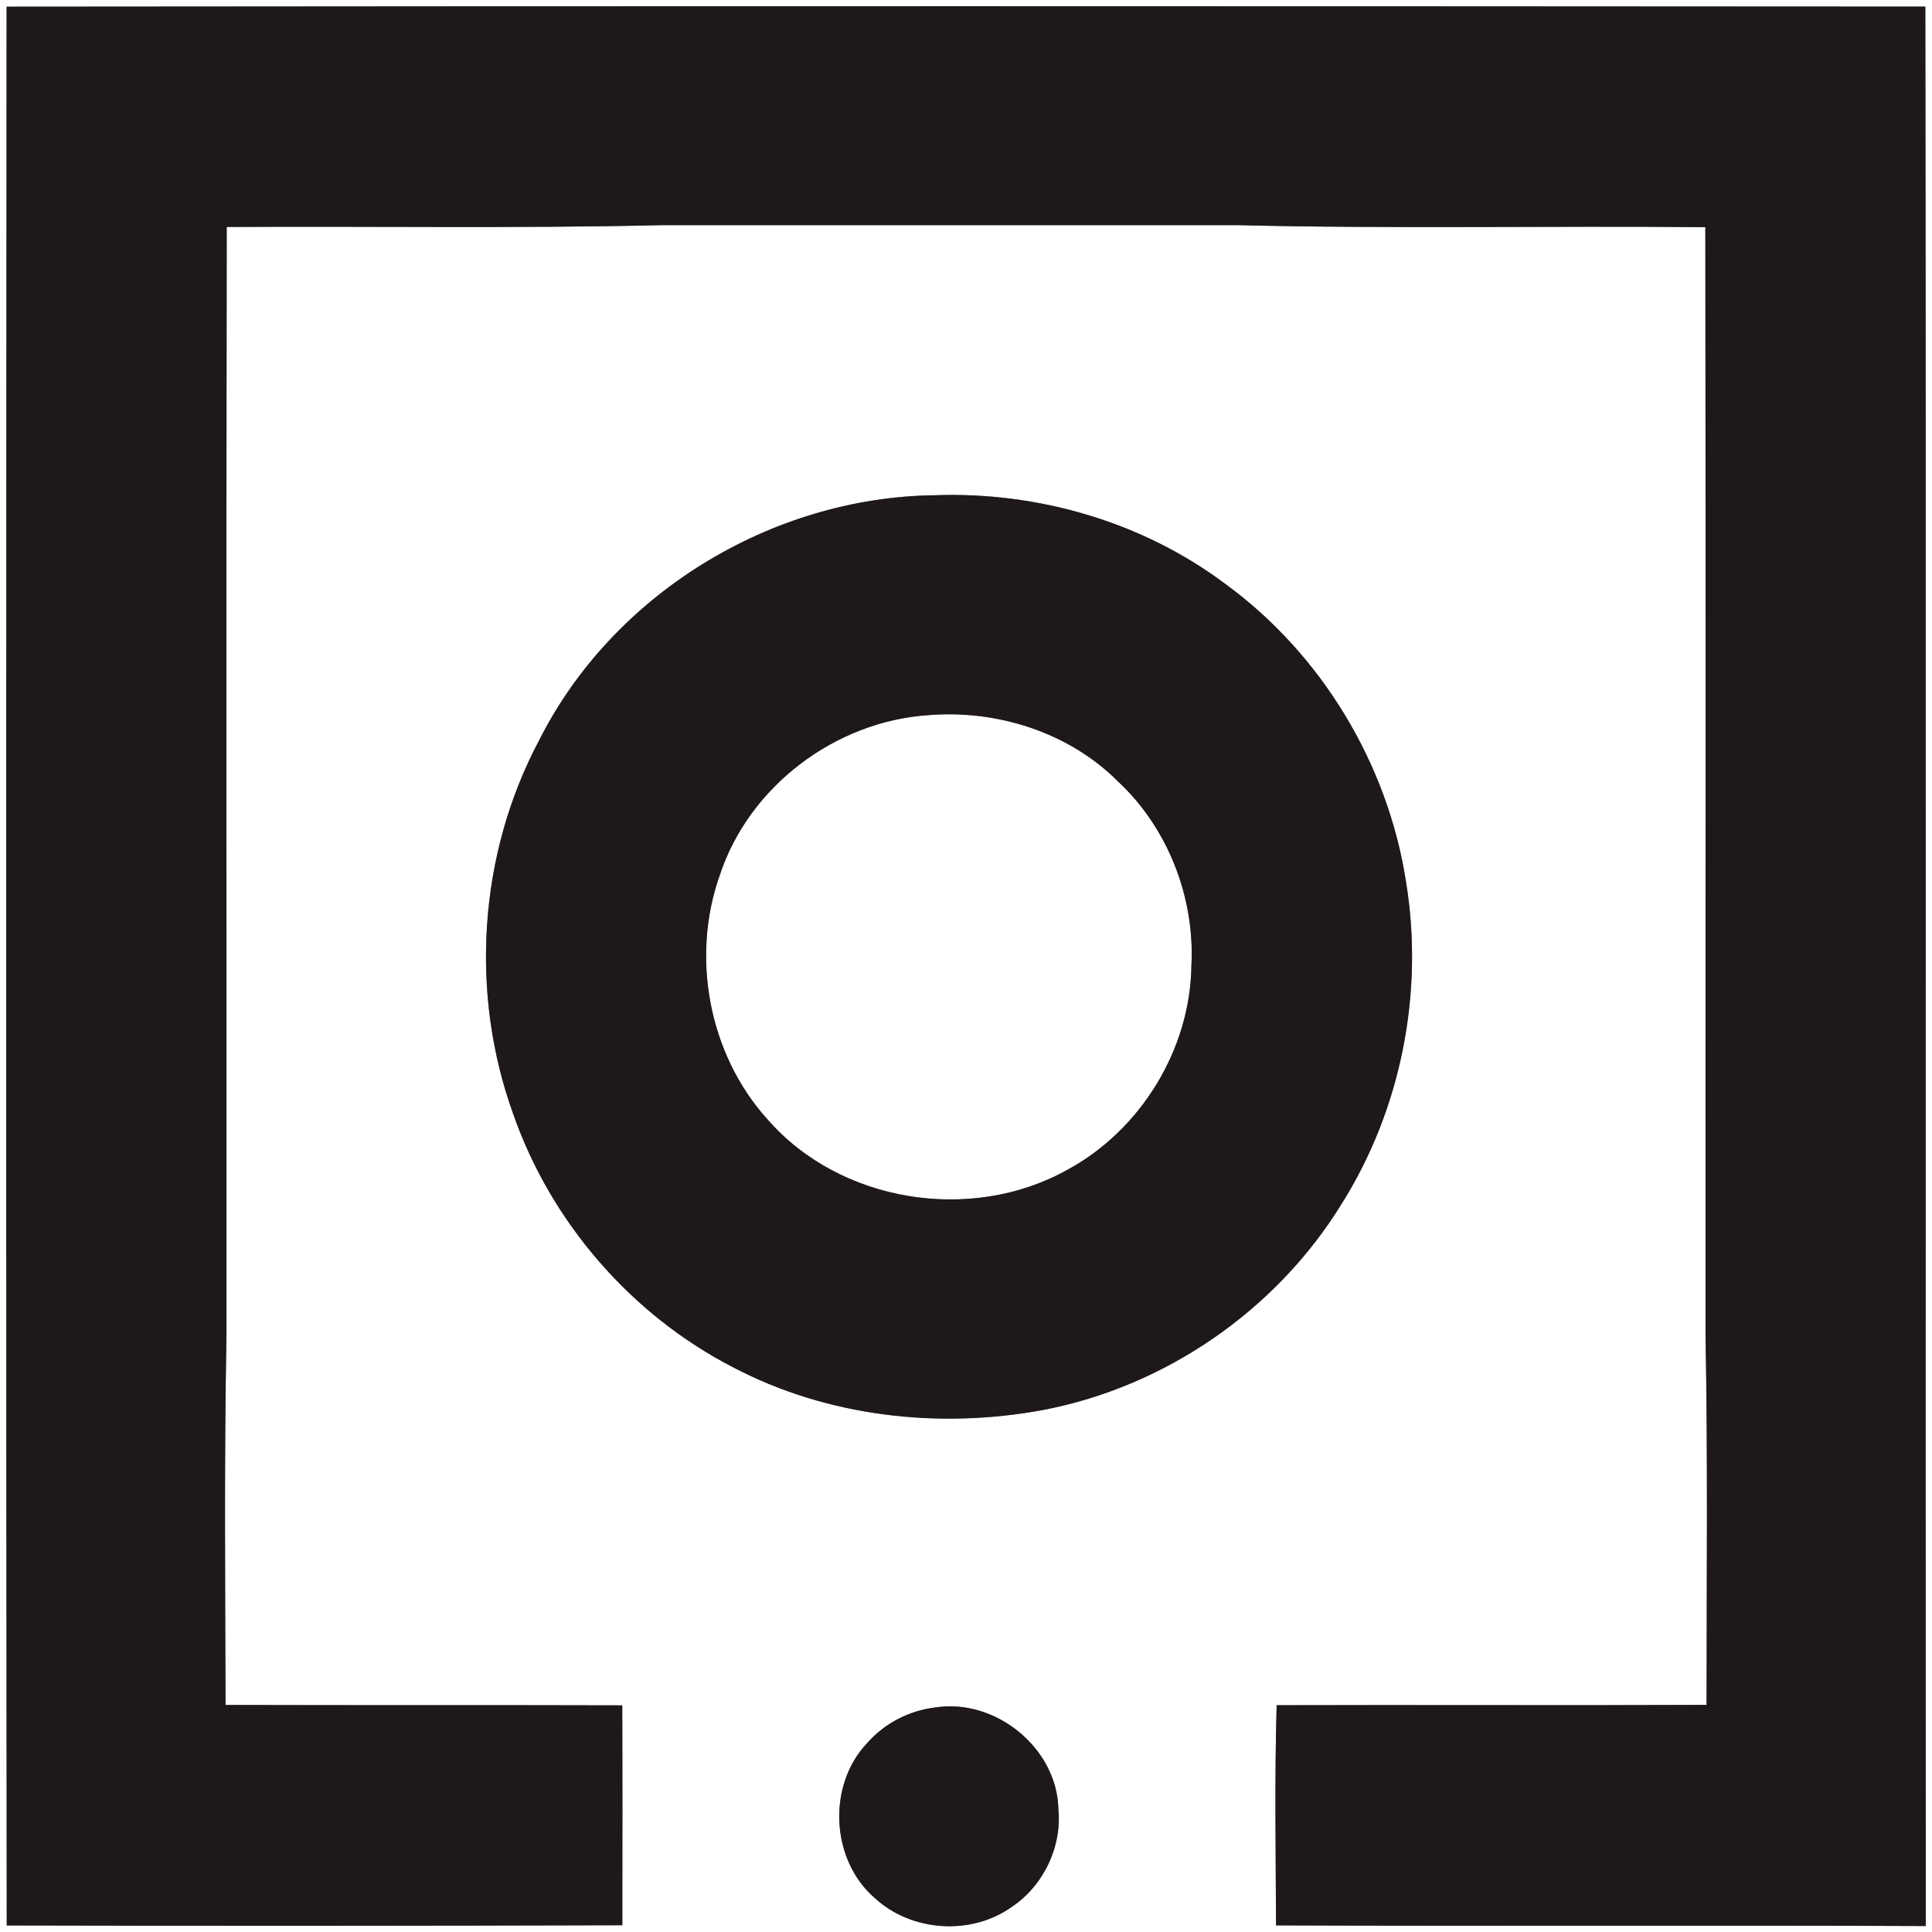
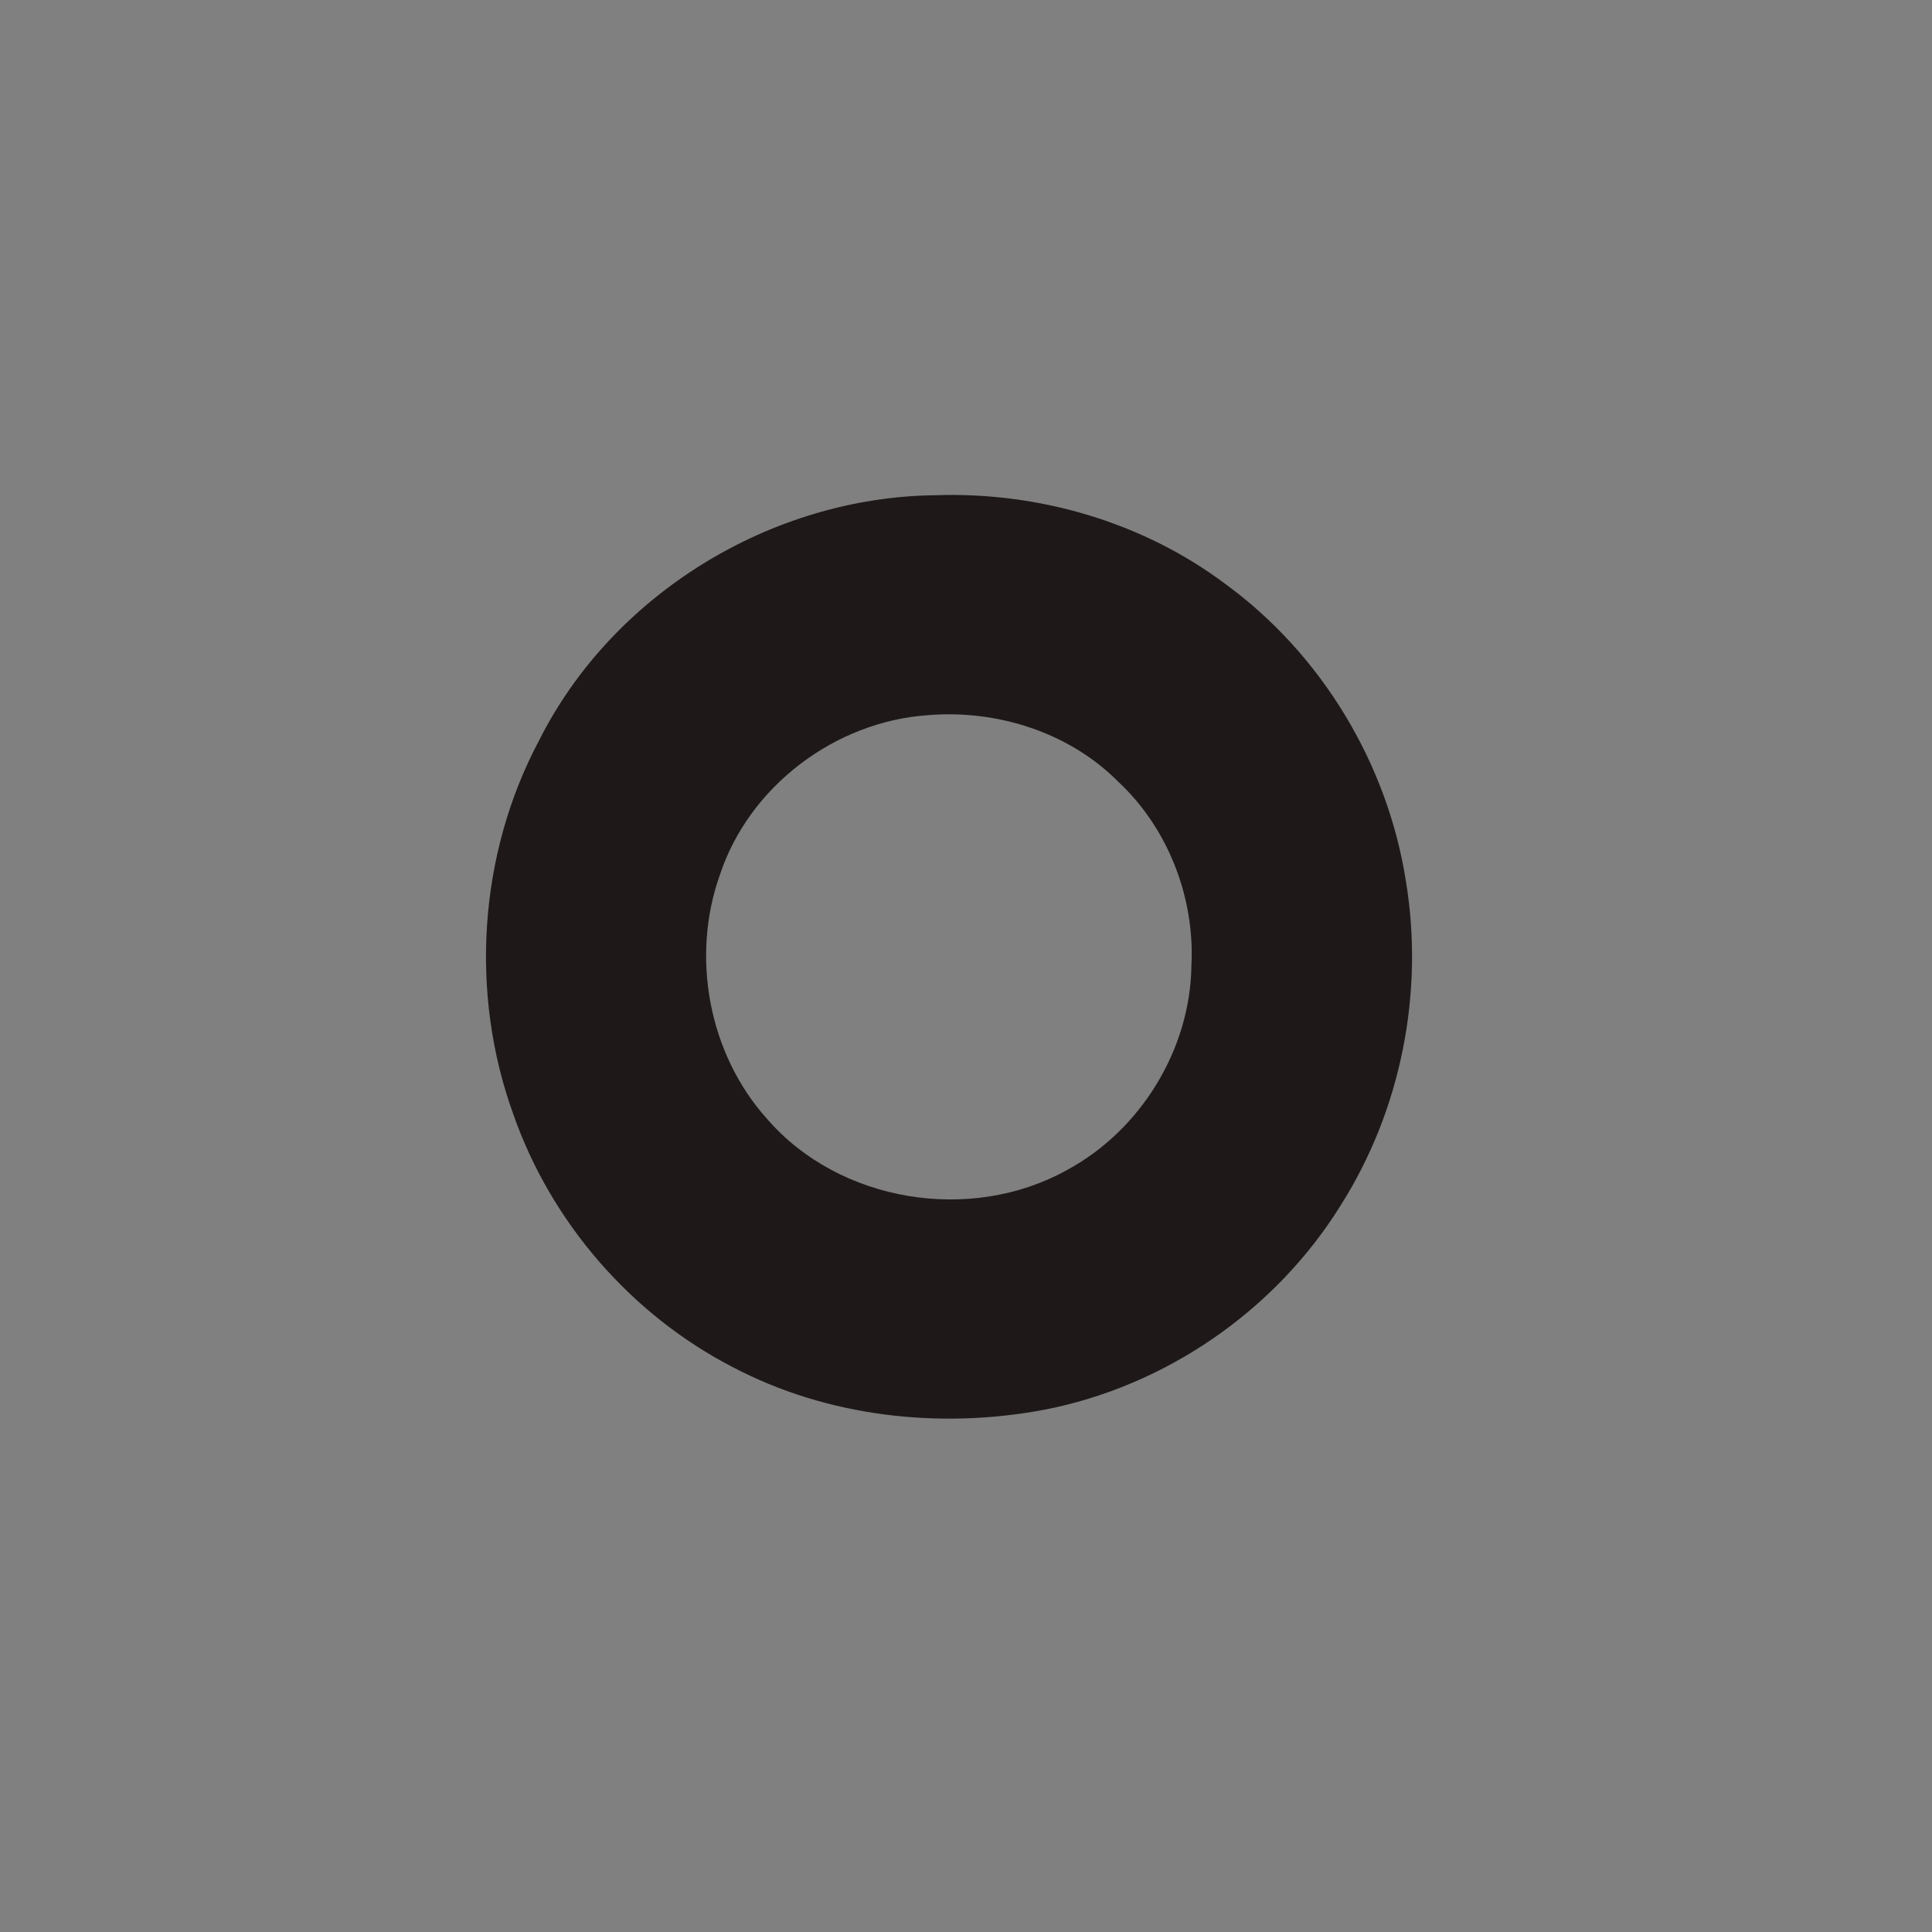
<svg xmlns="http://www.w3.org/2000/svg" width="298pt" height="298pt" viewBox="0 0 298 298" version="1.1">
  <rect x="0" y="0" width="298" height="298" fill="#808080" stroke="none" />
  <g id="#ffffffff">
-     <path fill="#ffffff" opacity="1.00" d=" M 0.00 0.00 L 298.00 0.00 L 298.00 298.00 L 0.00 298.00 L 0.00 0.00 M 1.02 1.03 C 0.95 99.68 0.92 198.34 1.04 296.99 C 32.69 297.07 64.34 297.05 95.99 296.96 C 96.00 285.66 96.02 274.35 95.98 263.04 C 75.58 262.98 55.19 263.04 34.79 262.98 C 34.73 243.97 34.58 224.94 34.93 205.93 C 34.96 148.96 34.87 91.98 34.97 35.01 C 57.33 34.87 79.70 35.25 102.04 34.73 C 131.68 34.74 161.31 34.73 190.94 34.73 C 214.96 35.31 239.01 34.81 263.04 35.04 C 263.12 92.04 263.05 149.04 263.07 206.05 C 263.43 225.01 263.23 243.99 263.23 262.97 C 241.13 263.07 219.02 262.95 196.92 263.02 C 196.59 274.32 196.78 285.67 196.82 296.98 C 230.23 297.11 263.64 296.93 297.04 297.08 C 296.97 198.39 297.11 99.70 296.97 1.02 C 198.33 0.96 99.67 0.93 1.02 1.03 M 144.21 76.39 C 118.97 76.68 94.49 91.63 83.14 114.23 C 73.82 131.75 72.42 153.21 79.17 171.85 C 84.98 188.50 97.34 202.78 113.02 210.87 C 127.60 218.54 144.83 220.47 160.94 217.47 C 179.74 213.87 196.77 202.13 206.84 185.84 C 216.11 171.19 219.67 153.11 216.87 136.02 C 214.06 117.84 203.85 100.89 188.97 90.05 C 176.22 80.49 160.07 75.82 144.21 76.39 M 144.23 263.37 C 140.21 263.86 136.42 265.82 133.75 268.87 C 127.54 275.41 128.13 286.98 135.01 292.83 C 140.62 297.97 149.81 298.57 156.02 294.15 C 160.91 290.91 163.81 284.91 163.25 279.05 C 163.05 269.60 153.52 261.91 144.23 263.37 Z" />
-     <path fill="#ffffff" opacity="1.00" d=" M 143.15 110.31 C 153.75 109.43 164.85 112.93 172.43 120.52 C 180.15 127.70 184.31 138.42 183.77 148.92 C 183.61 161.87 175.93 174.37 164.54 180.49 C 149.72 188.72 129.49 185.48 118.33 172.60 C 109.32 162.60 106.53 147.61 111.03 134.96 C 115.55 121.27 128.82 111.28 143.15 110.31 Z" />
-   </g>
+     </g>
  <g id="#1e1819ff">
-     <path fill="#1e1819" opacity="1.00" d=" M 1.02 1.03 C 99.67 0.93 198.33 0.96 296.97 1.02 C 297.11 99.70 296.97 198.39 297.04 297.08 C 263.64 296.93 230.23 297.11 196.82 296.98 C 196.78 285.67 196.59 274.32 196.92 263.02 C 219.02 262.95 241.13 263.07 263.23 262.97 C 263.23 243.99 263.43 225.01 263.07 206.05 C 263.05 149.04 263.12 92.04 263.04 35.04 C 239.01 34.81 214.96 35.31 190.94 34.73 C 161.31 34.73 131.68 34.74 102.04 34.73 C 79.70 35.25 57.33 34.87 34.97 35.01 C 34.87 91.98 34.96 148.96 34.93 205.93 C 34.58 224.94 34.73 243.97 34.79 262.98 C 55.19 263.04 75.58 262.98 95.98 263.04 C 96.02 274.35 96.00 285.66 95.99 296.96 C 64.34 297.05 32.69 297.07 1.04 296.99 C 0.92 198.34 0.95 99.68 1.02 1.03 Z" />
    <path fill="#1e1819" opacity="1.00" d=" M 144.21 76.39 C 160.07 75.82 176.22 80.49 188.97 90.05 C 203.85 100.89 214.06 117.84 216.87 136.02 C 219.67 153.11 216.11 171.19 206.84 185.84 C 196.77 202.13 179.74 213.87 160.94 217.47 C 144.83 220.47 127.60 218.54 113.02 210.87 C 97.34 202.78 84.98 188.50 79.17 171.85 C 72.42 153.21 73.82 131.75 83.14 114.23 C 94.49 91.63 118.97 76.68 144.21 76.39 M 143.15 110.31 C 128.82 111.28 115.55 121.27 111.03 134.96 C 106.53 147.61 109.32 162.60 118.33 172.60 C 129.49 185.48 149.72 188.72 164.54 180.49 C 175.93 174.37 183.61 161.87 183.77 148.92 C 184.31 138.42 180.15 127.70 172.43 120.52 C 164.85 112.93 153.75 109.43 143.15 110.31 Z" />
-     <path fill="#1e1819" opacity="1.00" d=" M 144.23 263.37 C 153.52 261.91 163.05 269.60 163.25 279.05 C 163.81 284.91 160.91 290.91 156.02 294.15 C 149.81 298.57 140.62 297.97 135.01 292.83 C 128.13 286.98 127.54 275.41 133.75 268.87 C 136.42 265.82 140.21 263.86 144.23 263.37 Z" />
  </g>
</svg>